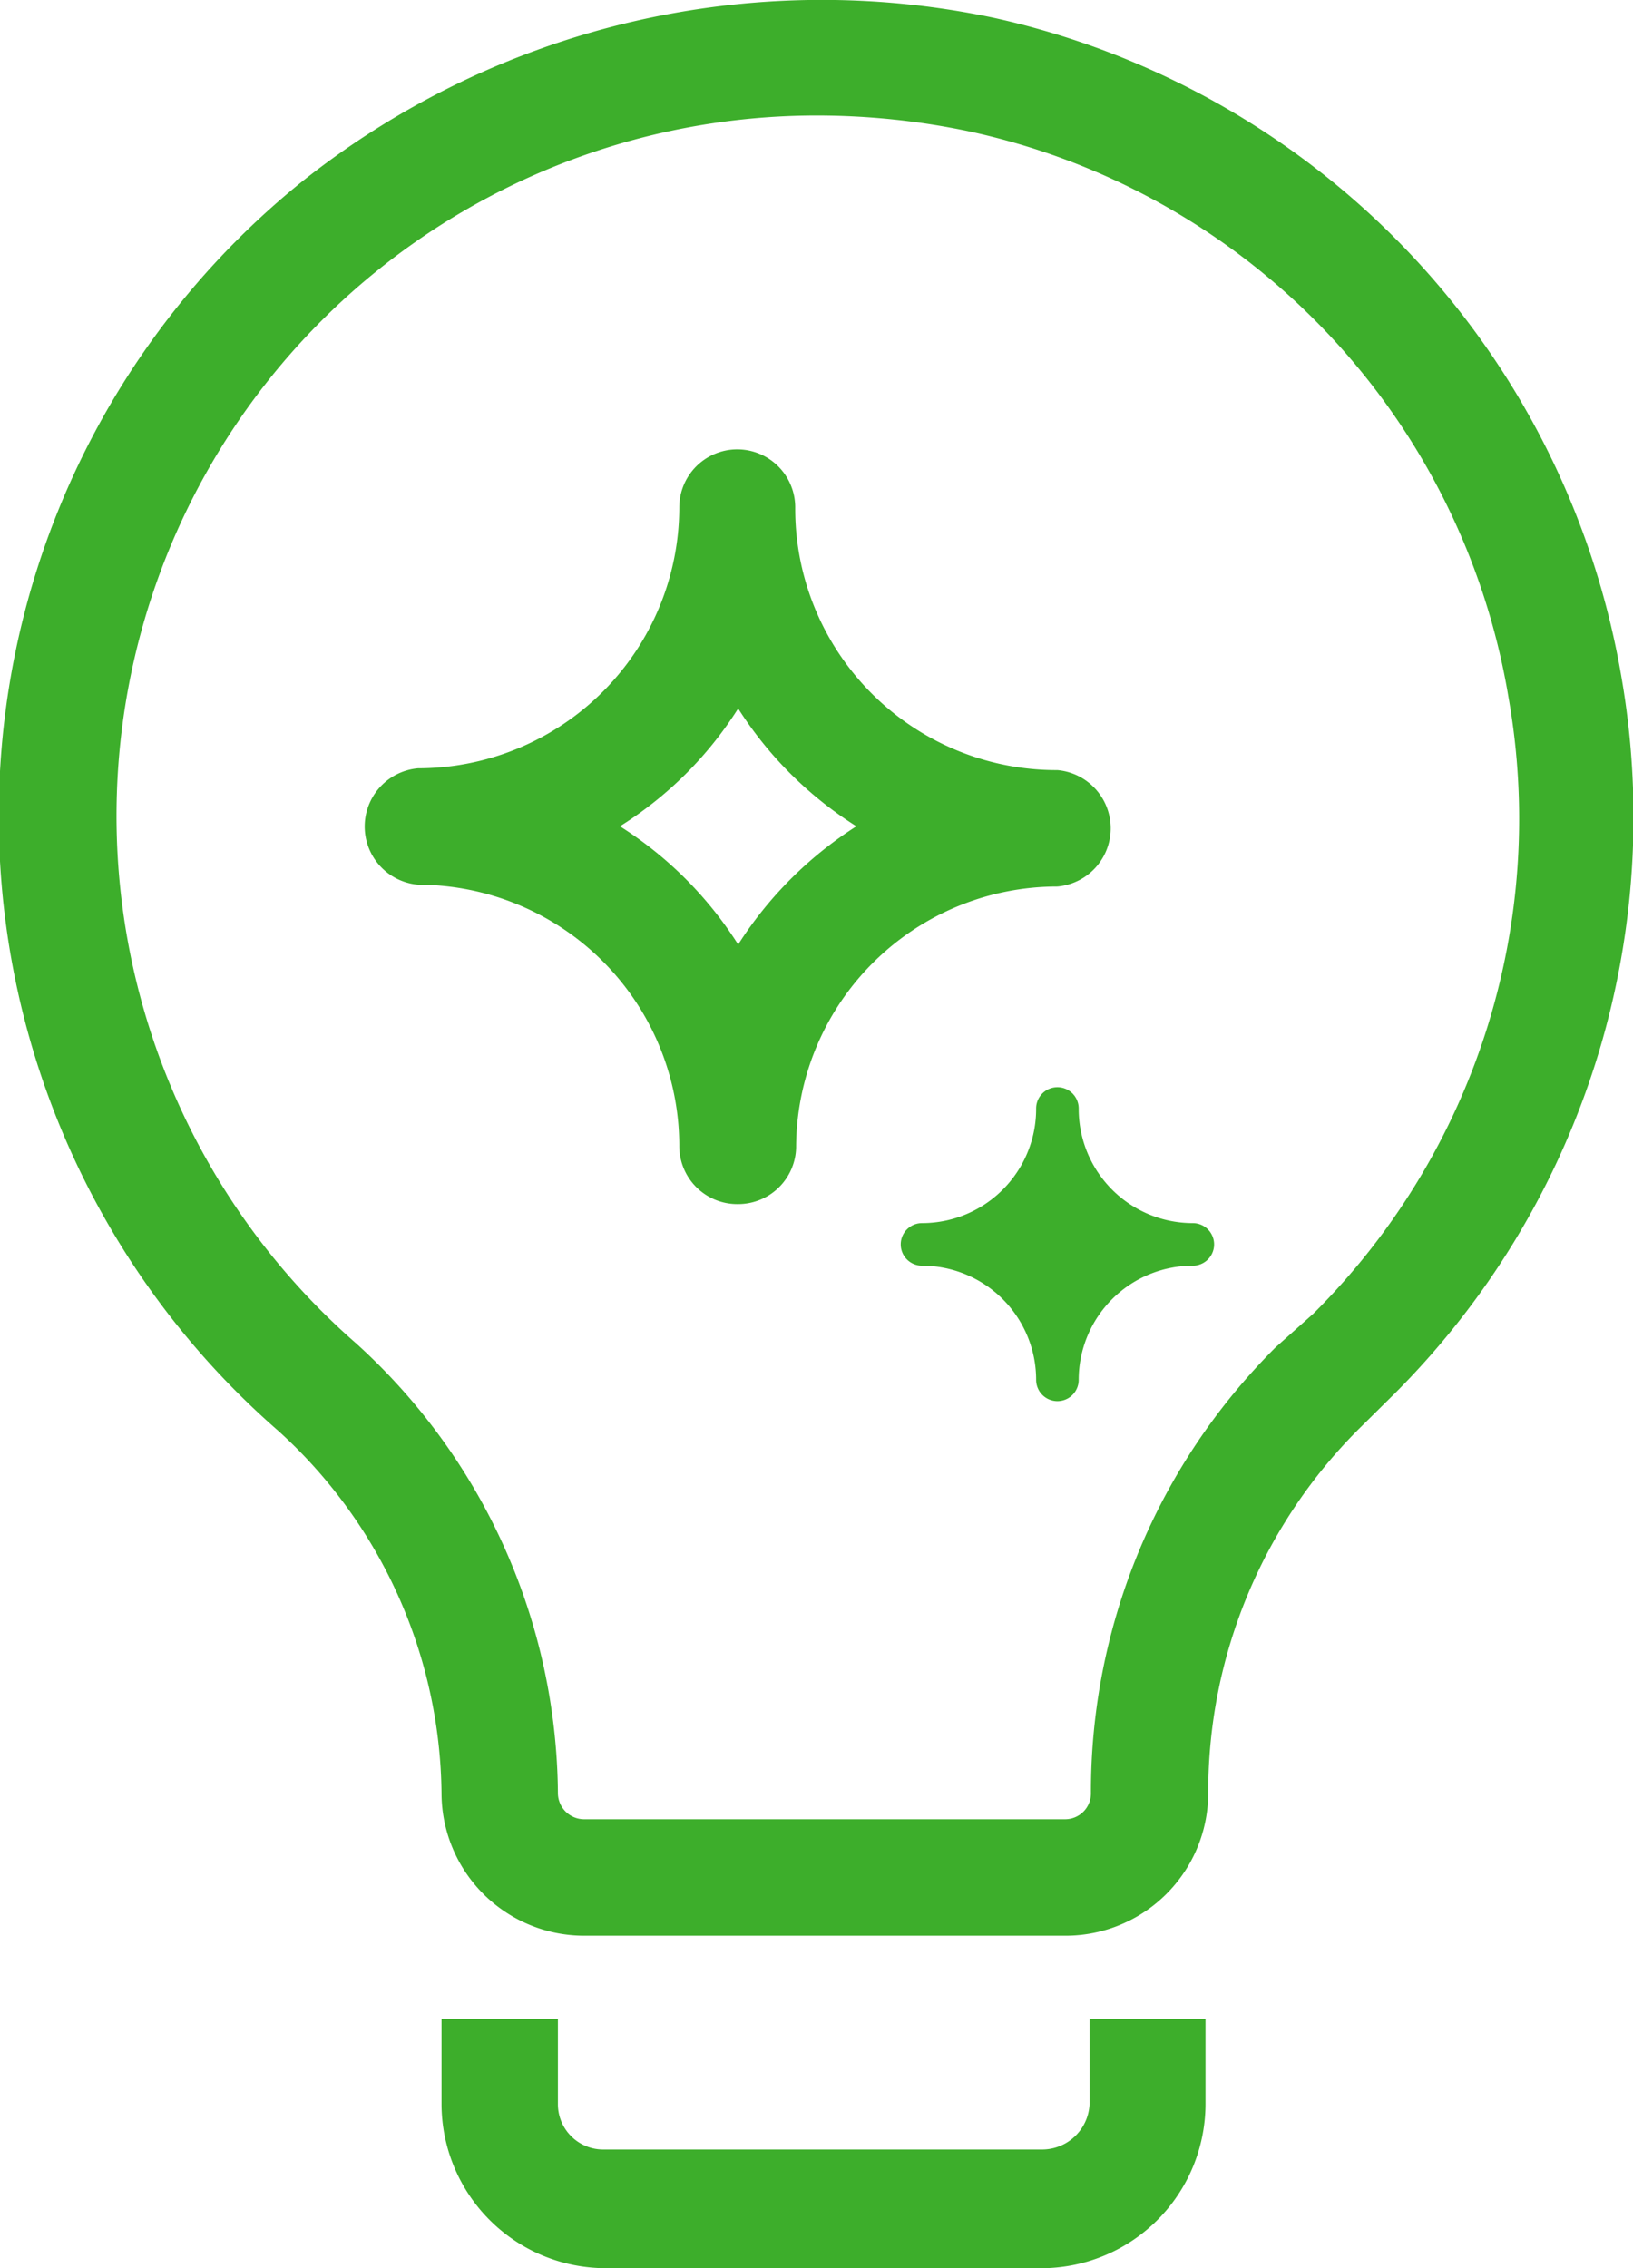
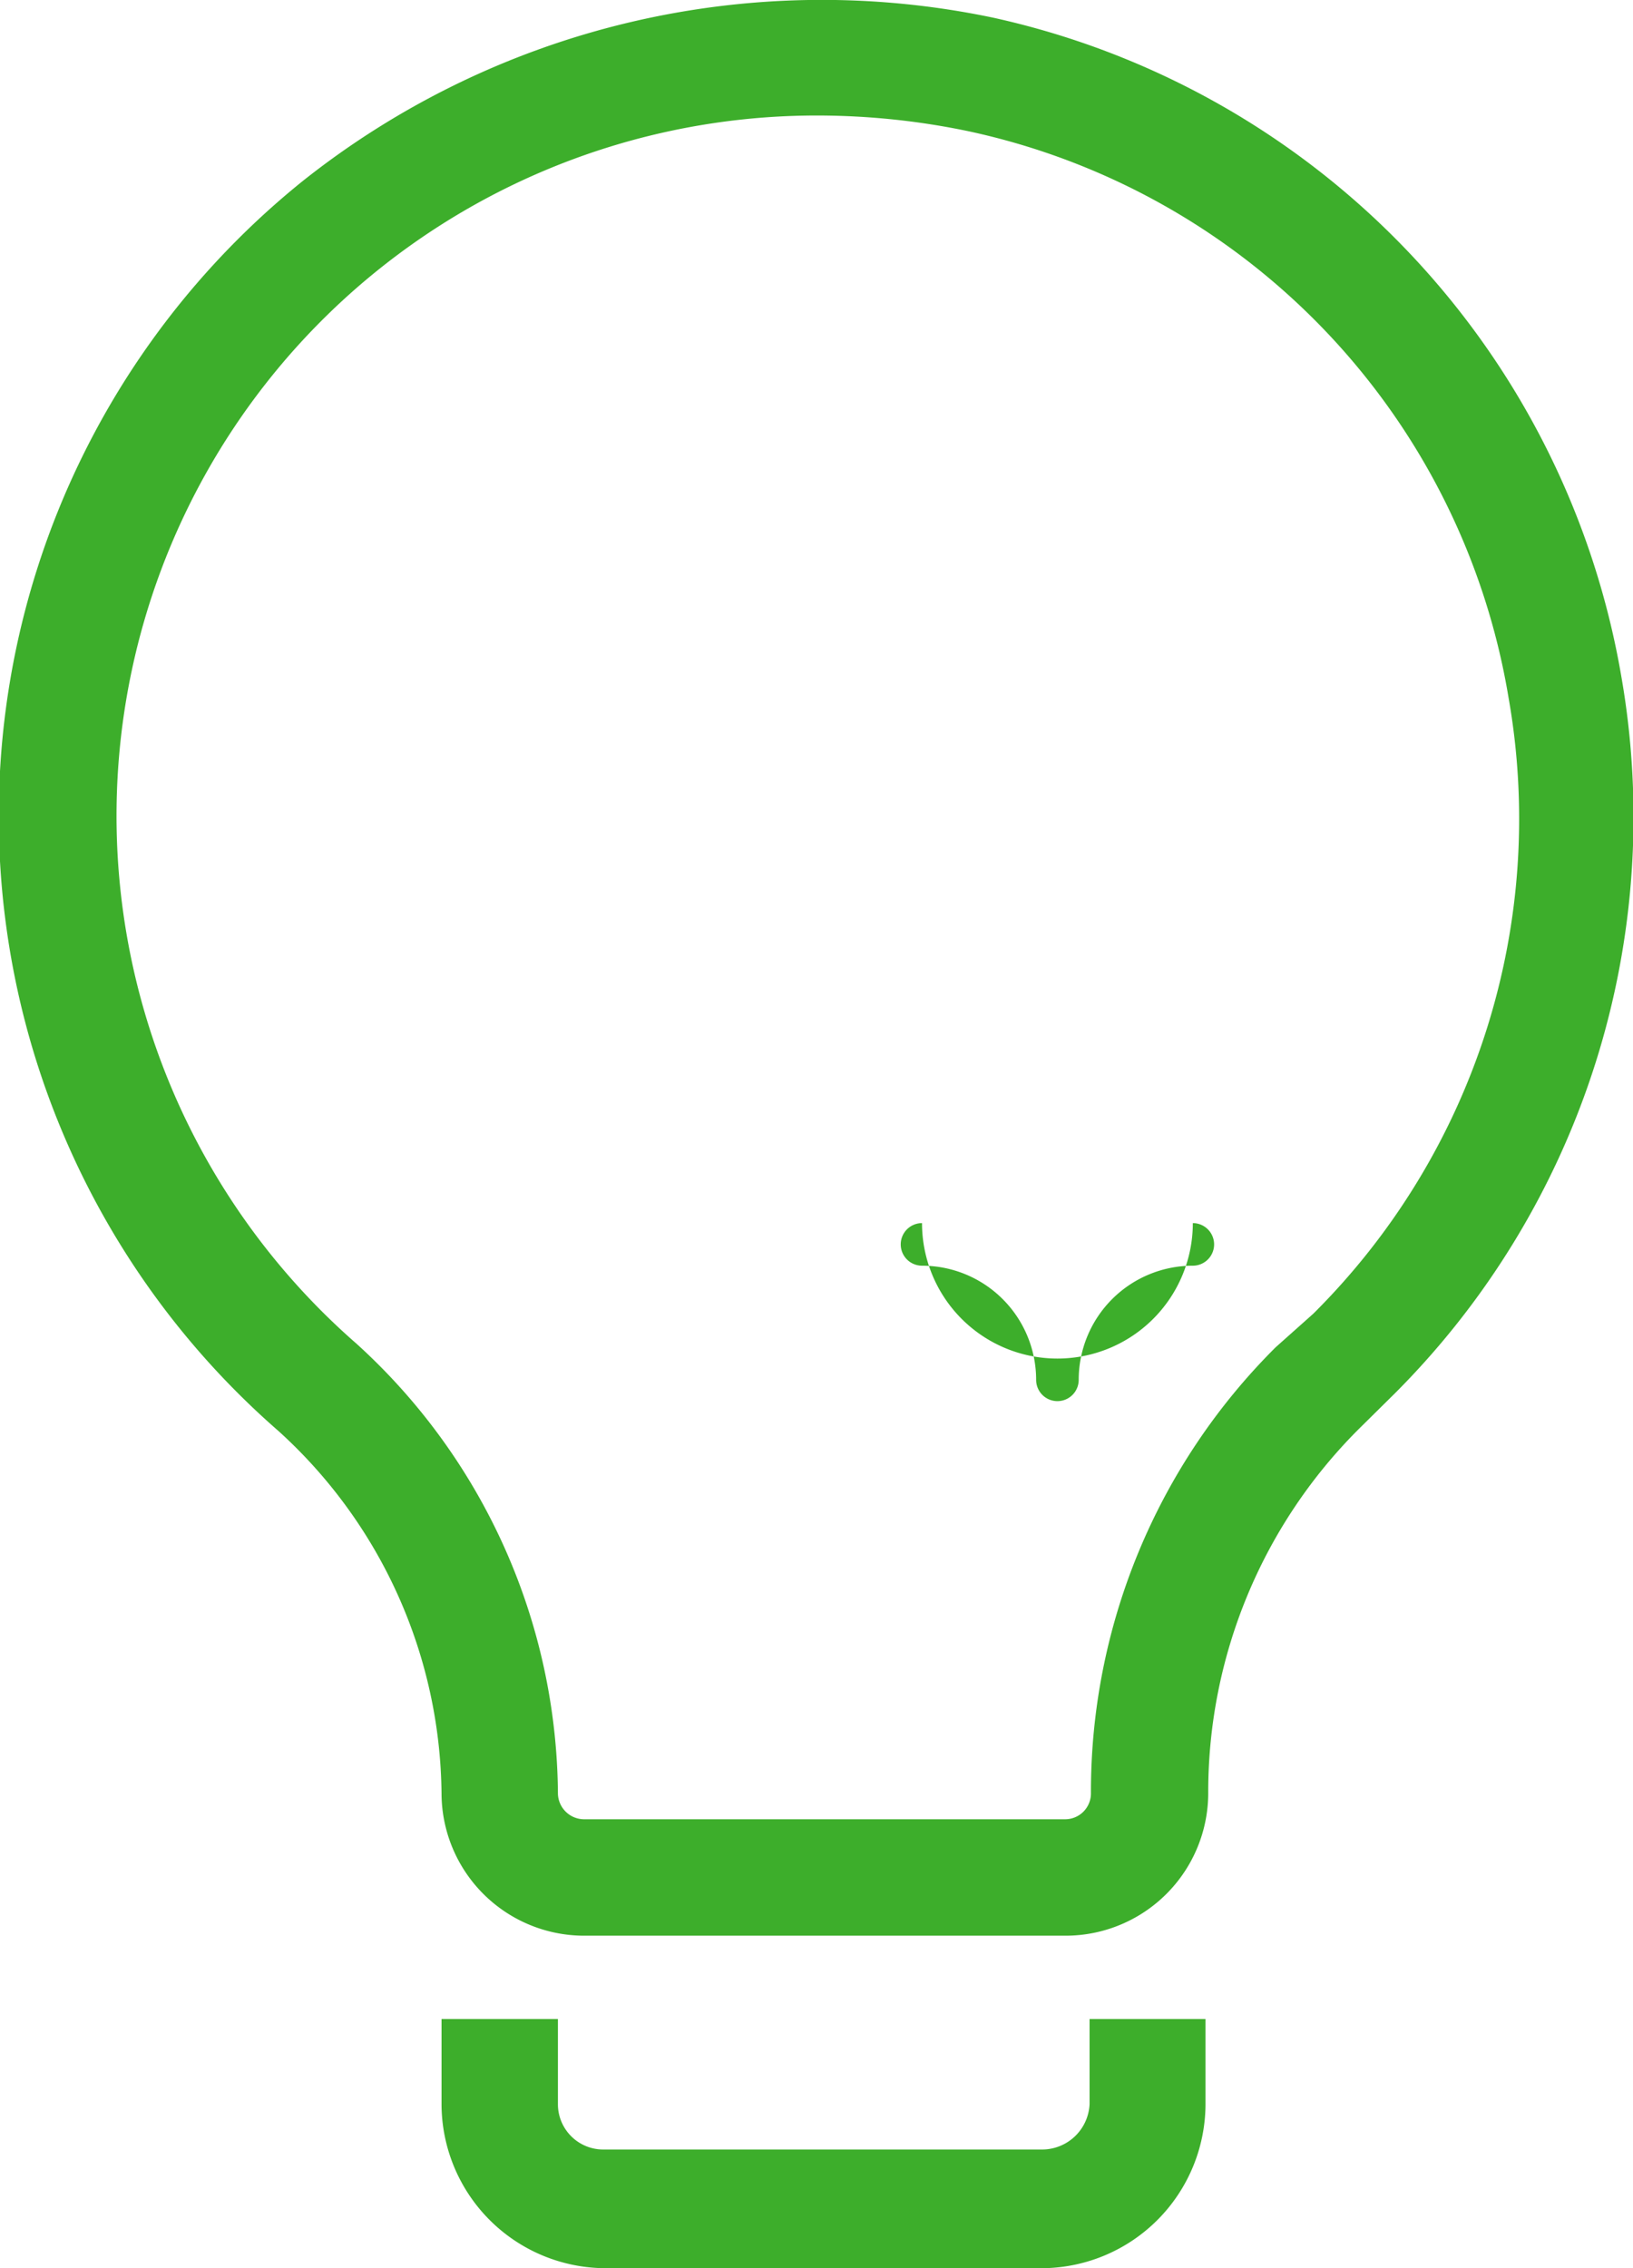
<svg xmlns="http://www.w3.org/2000/svg" viewBox="0 0 36.06 50.07">
  <defs>
    <style>.cls-1{fill:#3dae2b;}</style>
  </defs>
  <g id="Layer_2" data-name="Layer 2">
    <g id="Layer_1-2" data-name="Layer 1">
      <path class="cls-1" d="M23.05,50.07H13.37a3.63,3.63,0,0,1-3.62-3.62V44.57h2.57v1.88a1,1,0,0,0,1,1h9.68a1.05,1.05,0,0,0,1.06-1V44.57h2.56v1.88A3.63,3.63,0,0,1,23.05,50.07Z" />
-       <path class="cls-1" d="M26.34,27a2.52,2.52,0,0,1-2.52-2.53.47.47,0,0,0-.94,0A2.52,2.52,0,0,1,20.36,27a.47.47,0,1,0,0,.94,2.52,2.52,0,0,1,2.52,2.52.47.47,0,1,0,.94,0,2.52,2.52,0,0,1,2.52-2.52.47.47,0,1,0,0-.94Z" />
+       <path class="cls-1" d="M26.34,27A2.52,2.52,0,0,1,20.36,27a.47.47,0,1,0,0,.94,2.52,2.52,0,0,1,2.52,2.52.47.47,0,1,0,.94,0,2.52,2.52,0,0,1,2.52-2.52.47.47,0,1,0,0-.94Z" />
      <path class="cls-1" d="M23.52,42.73H12.89a3.15,3.15,0,0,1-3.14-3.14,10.94,10.94,0,0,0-3.6-8A18,18,0,0,1,6.68,4,18.43,18.43,0,0,1,21.93.39,18,18,0,0,1,35.8,14.92h0a18,18,0,0,1-5,15.84l-.8.79a11.32,11.32,0,0,0-3.32,8A3.15,3.15,0,0,1,23.52,42.73ZM18.06,2.55A15.46,15.46,0,0,0,7.87,29.66a13.53,13.53,0,0,1,4.45,9.93.58.58,0,0,0,.57.57H23.52a.57.57,0,0,0,.57-.58,13.84,13.84,0,0,1,4.08-9.84L29,29a15.4,15.4,0,0,0,4.31-13.61h0A15.36,15.36,0,0,0,21.4,2.9,16.33,16.33,0,0,0,18.06,2.55Z" />
-       <path class="cls-1" d="M16.3,26.58A1.28,1.28,0,0,1,15,25.29a5.77,5.77,0,0,0-5.77-5.76,1.29,1.29,0,0,1,0-2.57A5.77,5.77,0,0,0,15,11.2a1.28,1.28,0,1,1,2.56,0A5.77,5.77,0,0,0,23.35,17a1.29,1.29,0,0,1,0,2.57,5.77,5.77,0,0,0-5.77,5.76A1.28,1.28,0,0,1,16.3,26.58Zm-2.61-8.34a8.44,8.44,0,0,1,2.61,2.61,8.55,8.55,0,0,1,2.61-2.61,8.41,8.41,0,0,1-2.61-2.6A8.31,8.31,0,0,1,13.69,18.24Z" />
    </g>
  </g>
</svg>